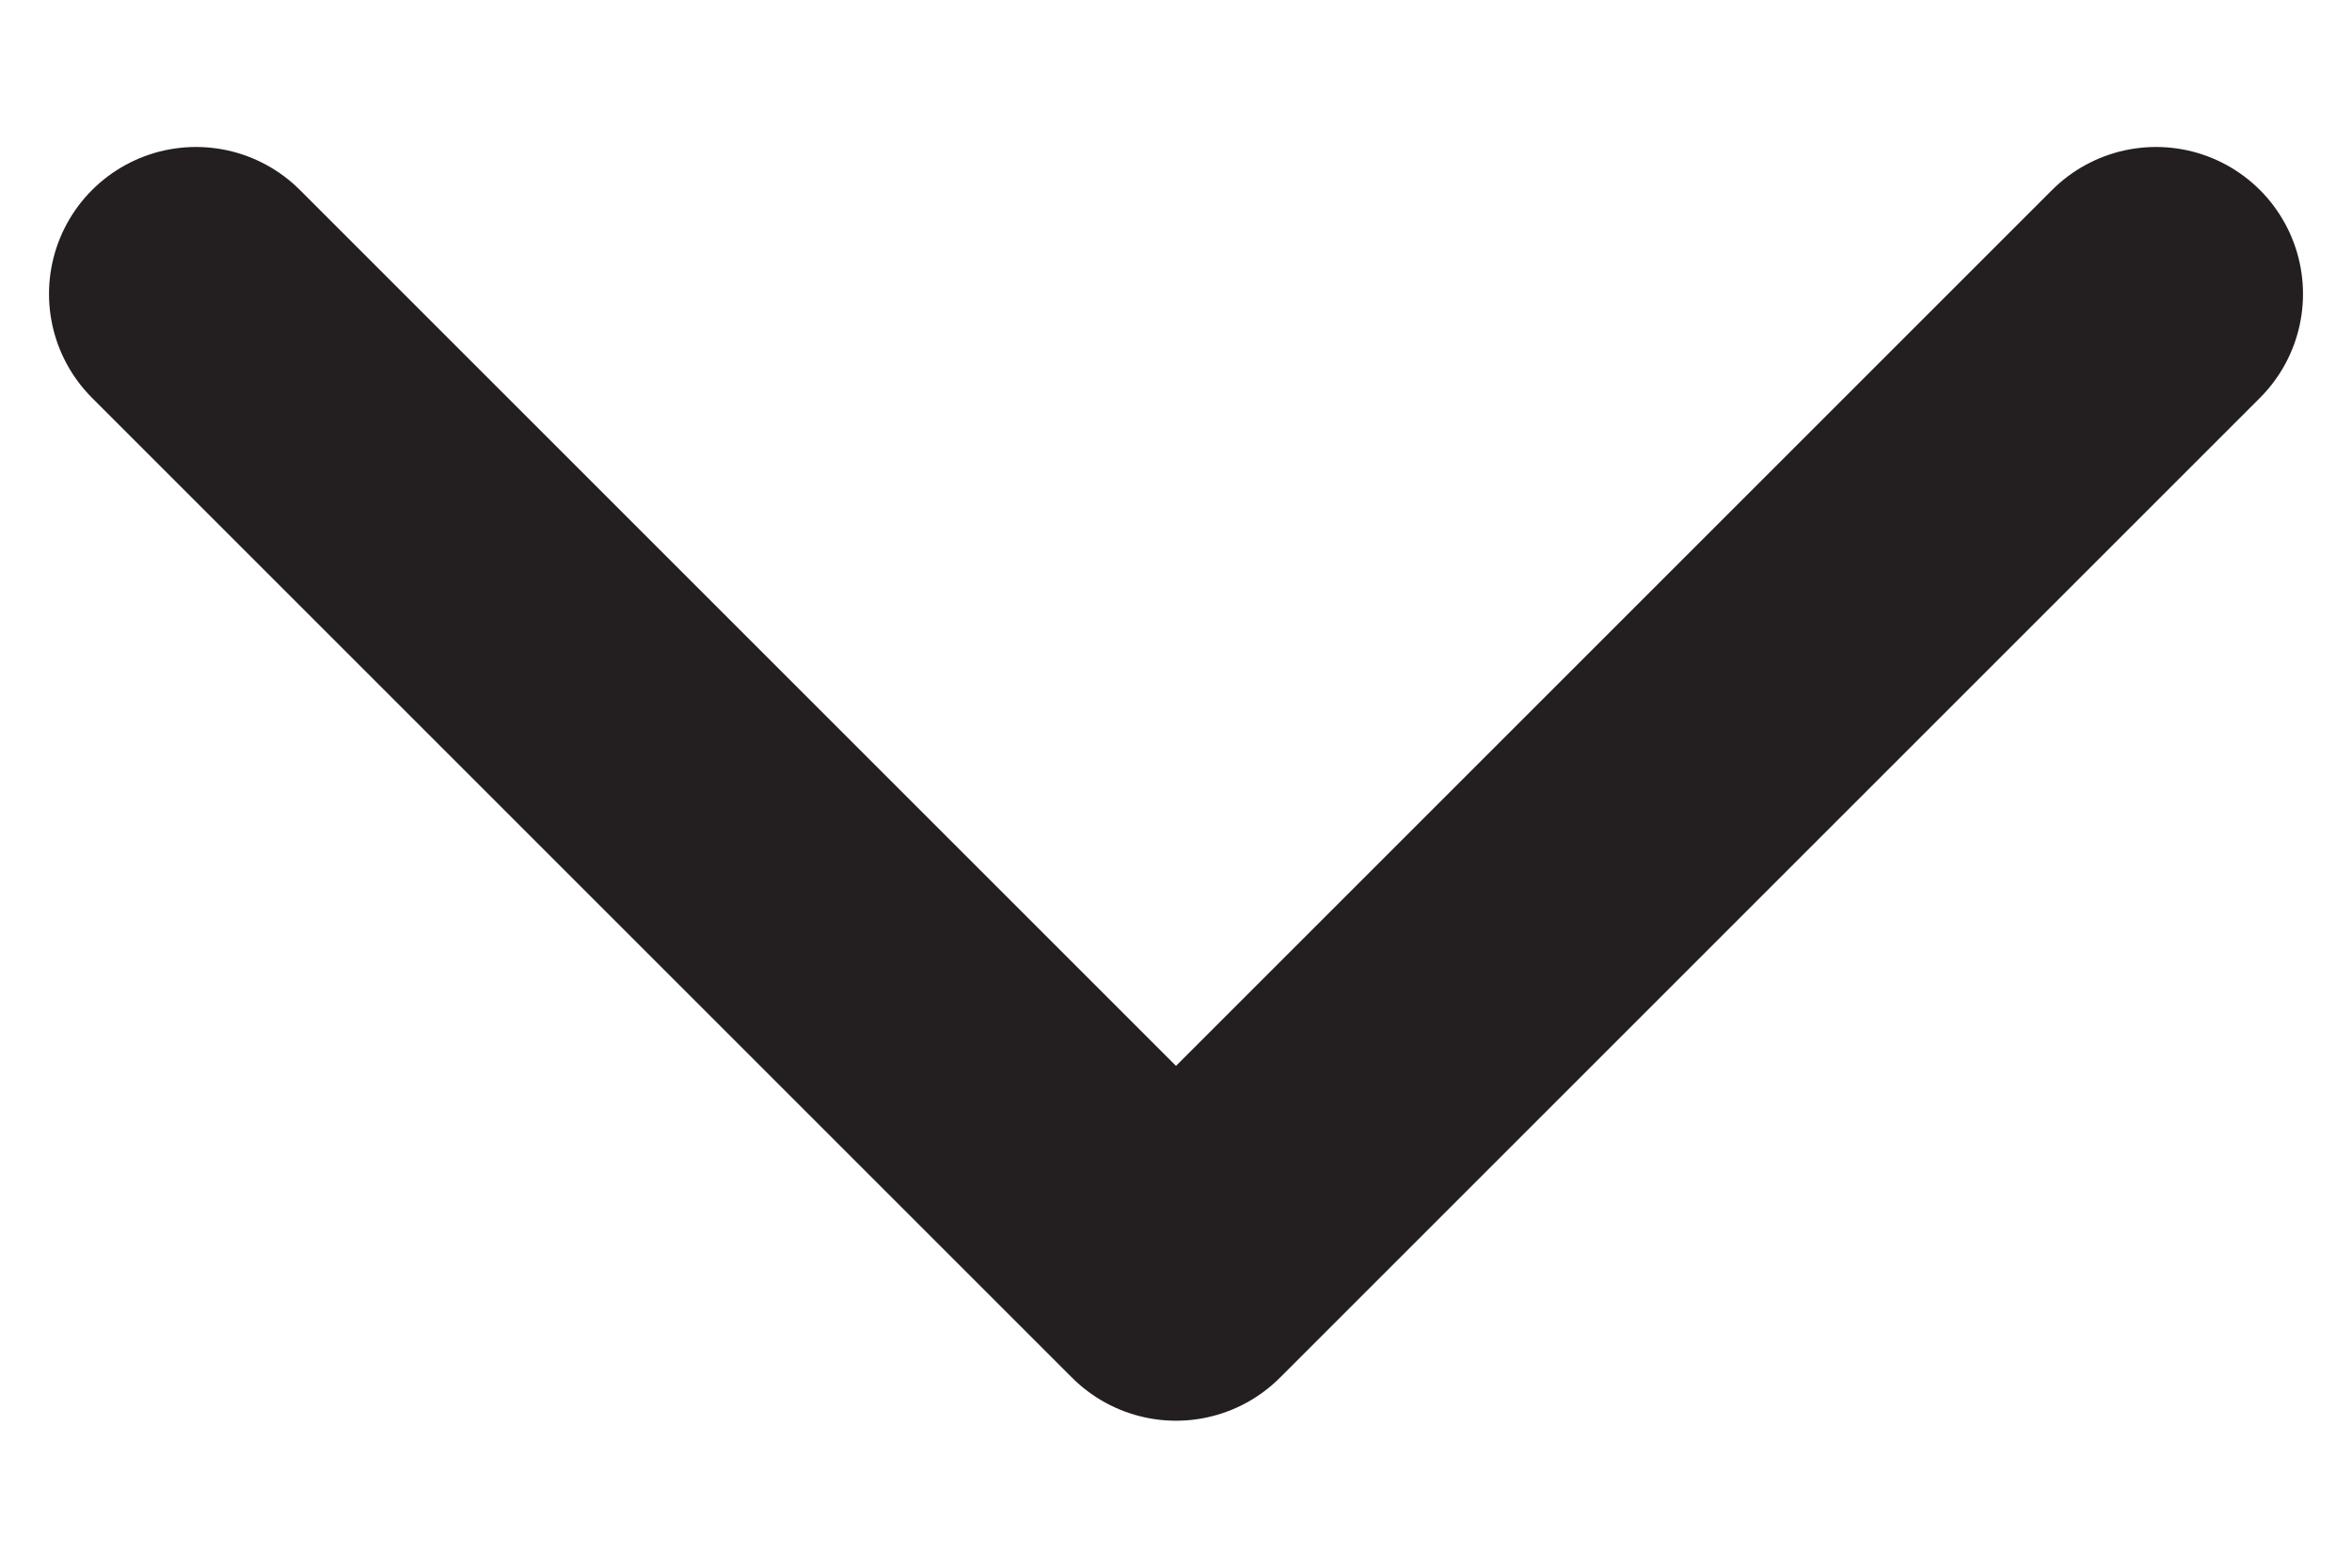
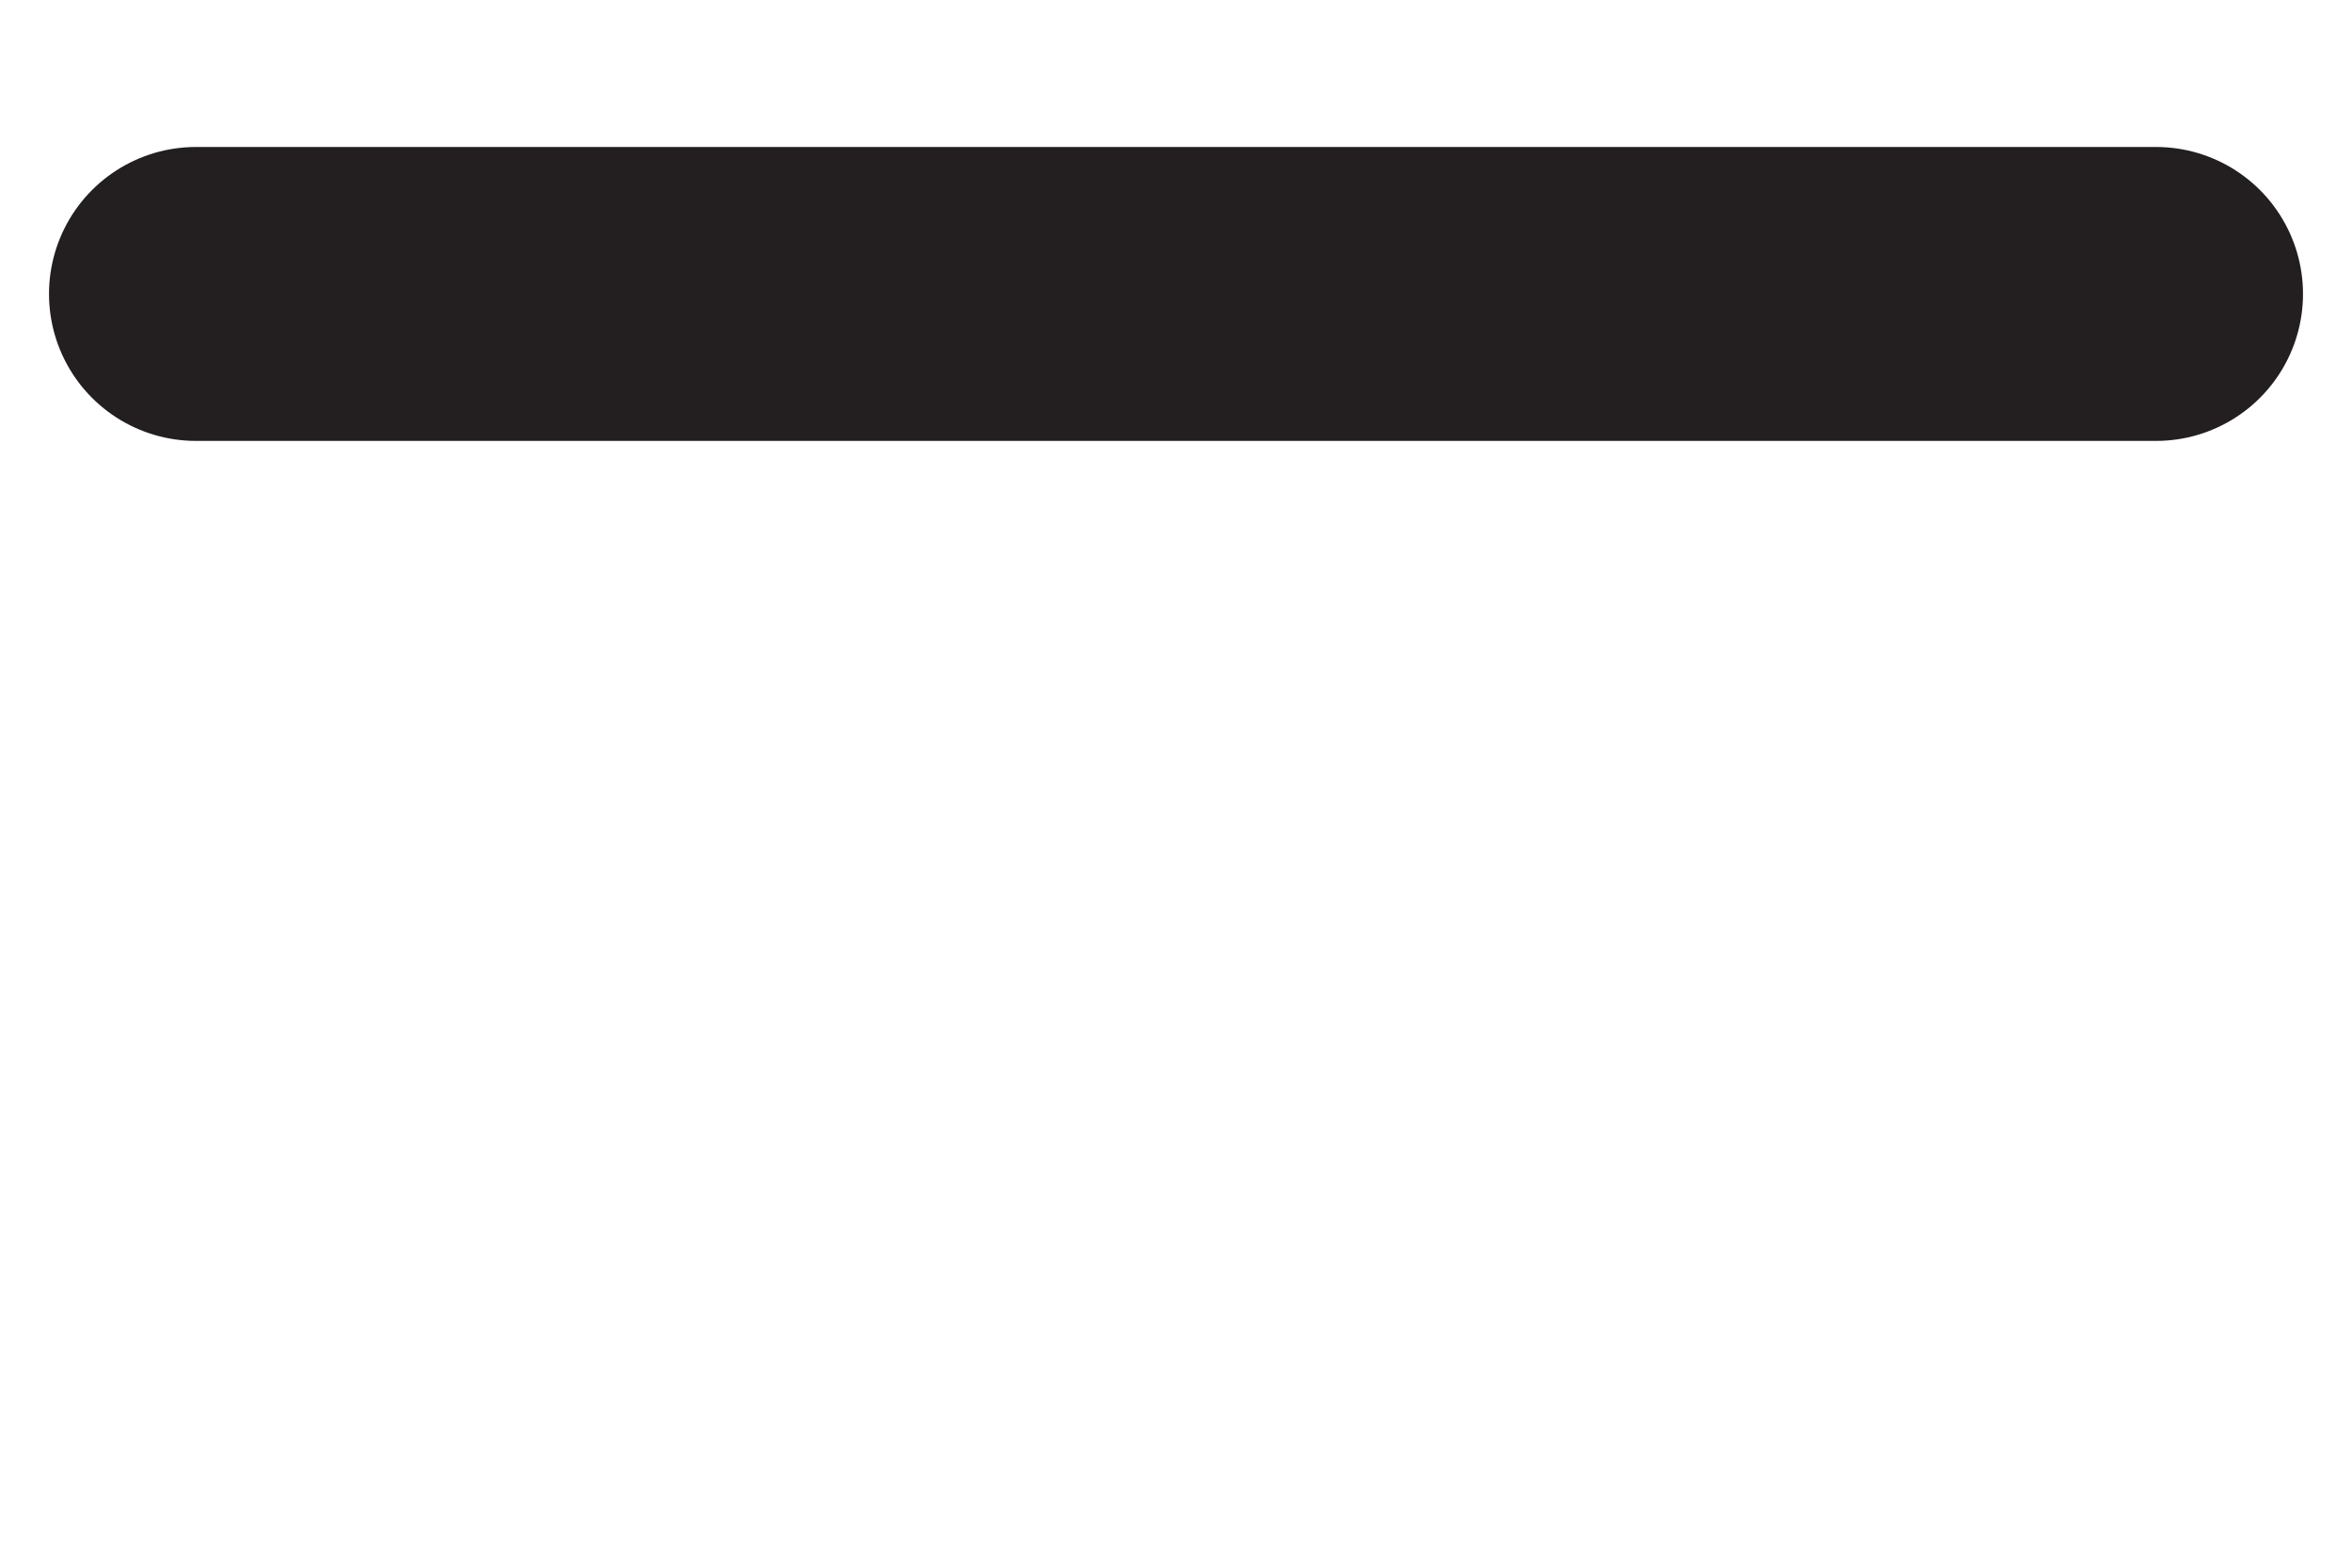
<svg xmlns="http://www.w3.org/2000/svg" width="12" height="8" viewBox="0 0 12 8" fill="none">
-   <path d="M1 1.5L6 6.5L11 1.5" stroke="#231F20" stroke-width="1.5" stroke-linecap="round" stroke-linejoin="round" />
+   <path d="M1 1.5L11 1.5" stroke="#231F20" stroke-width="1.5" stroke-linecap="round" stroke-linejoin="round" />
</svg>